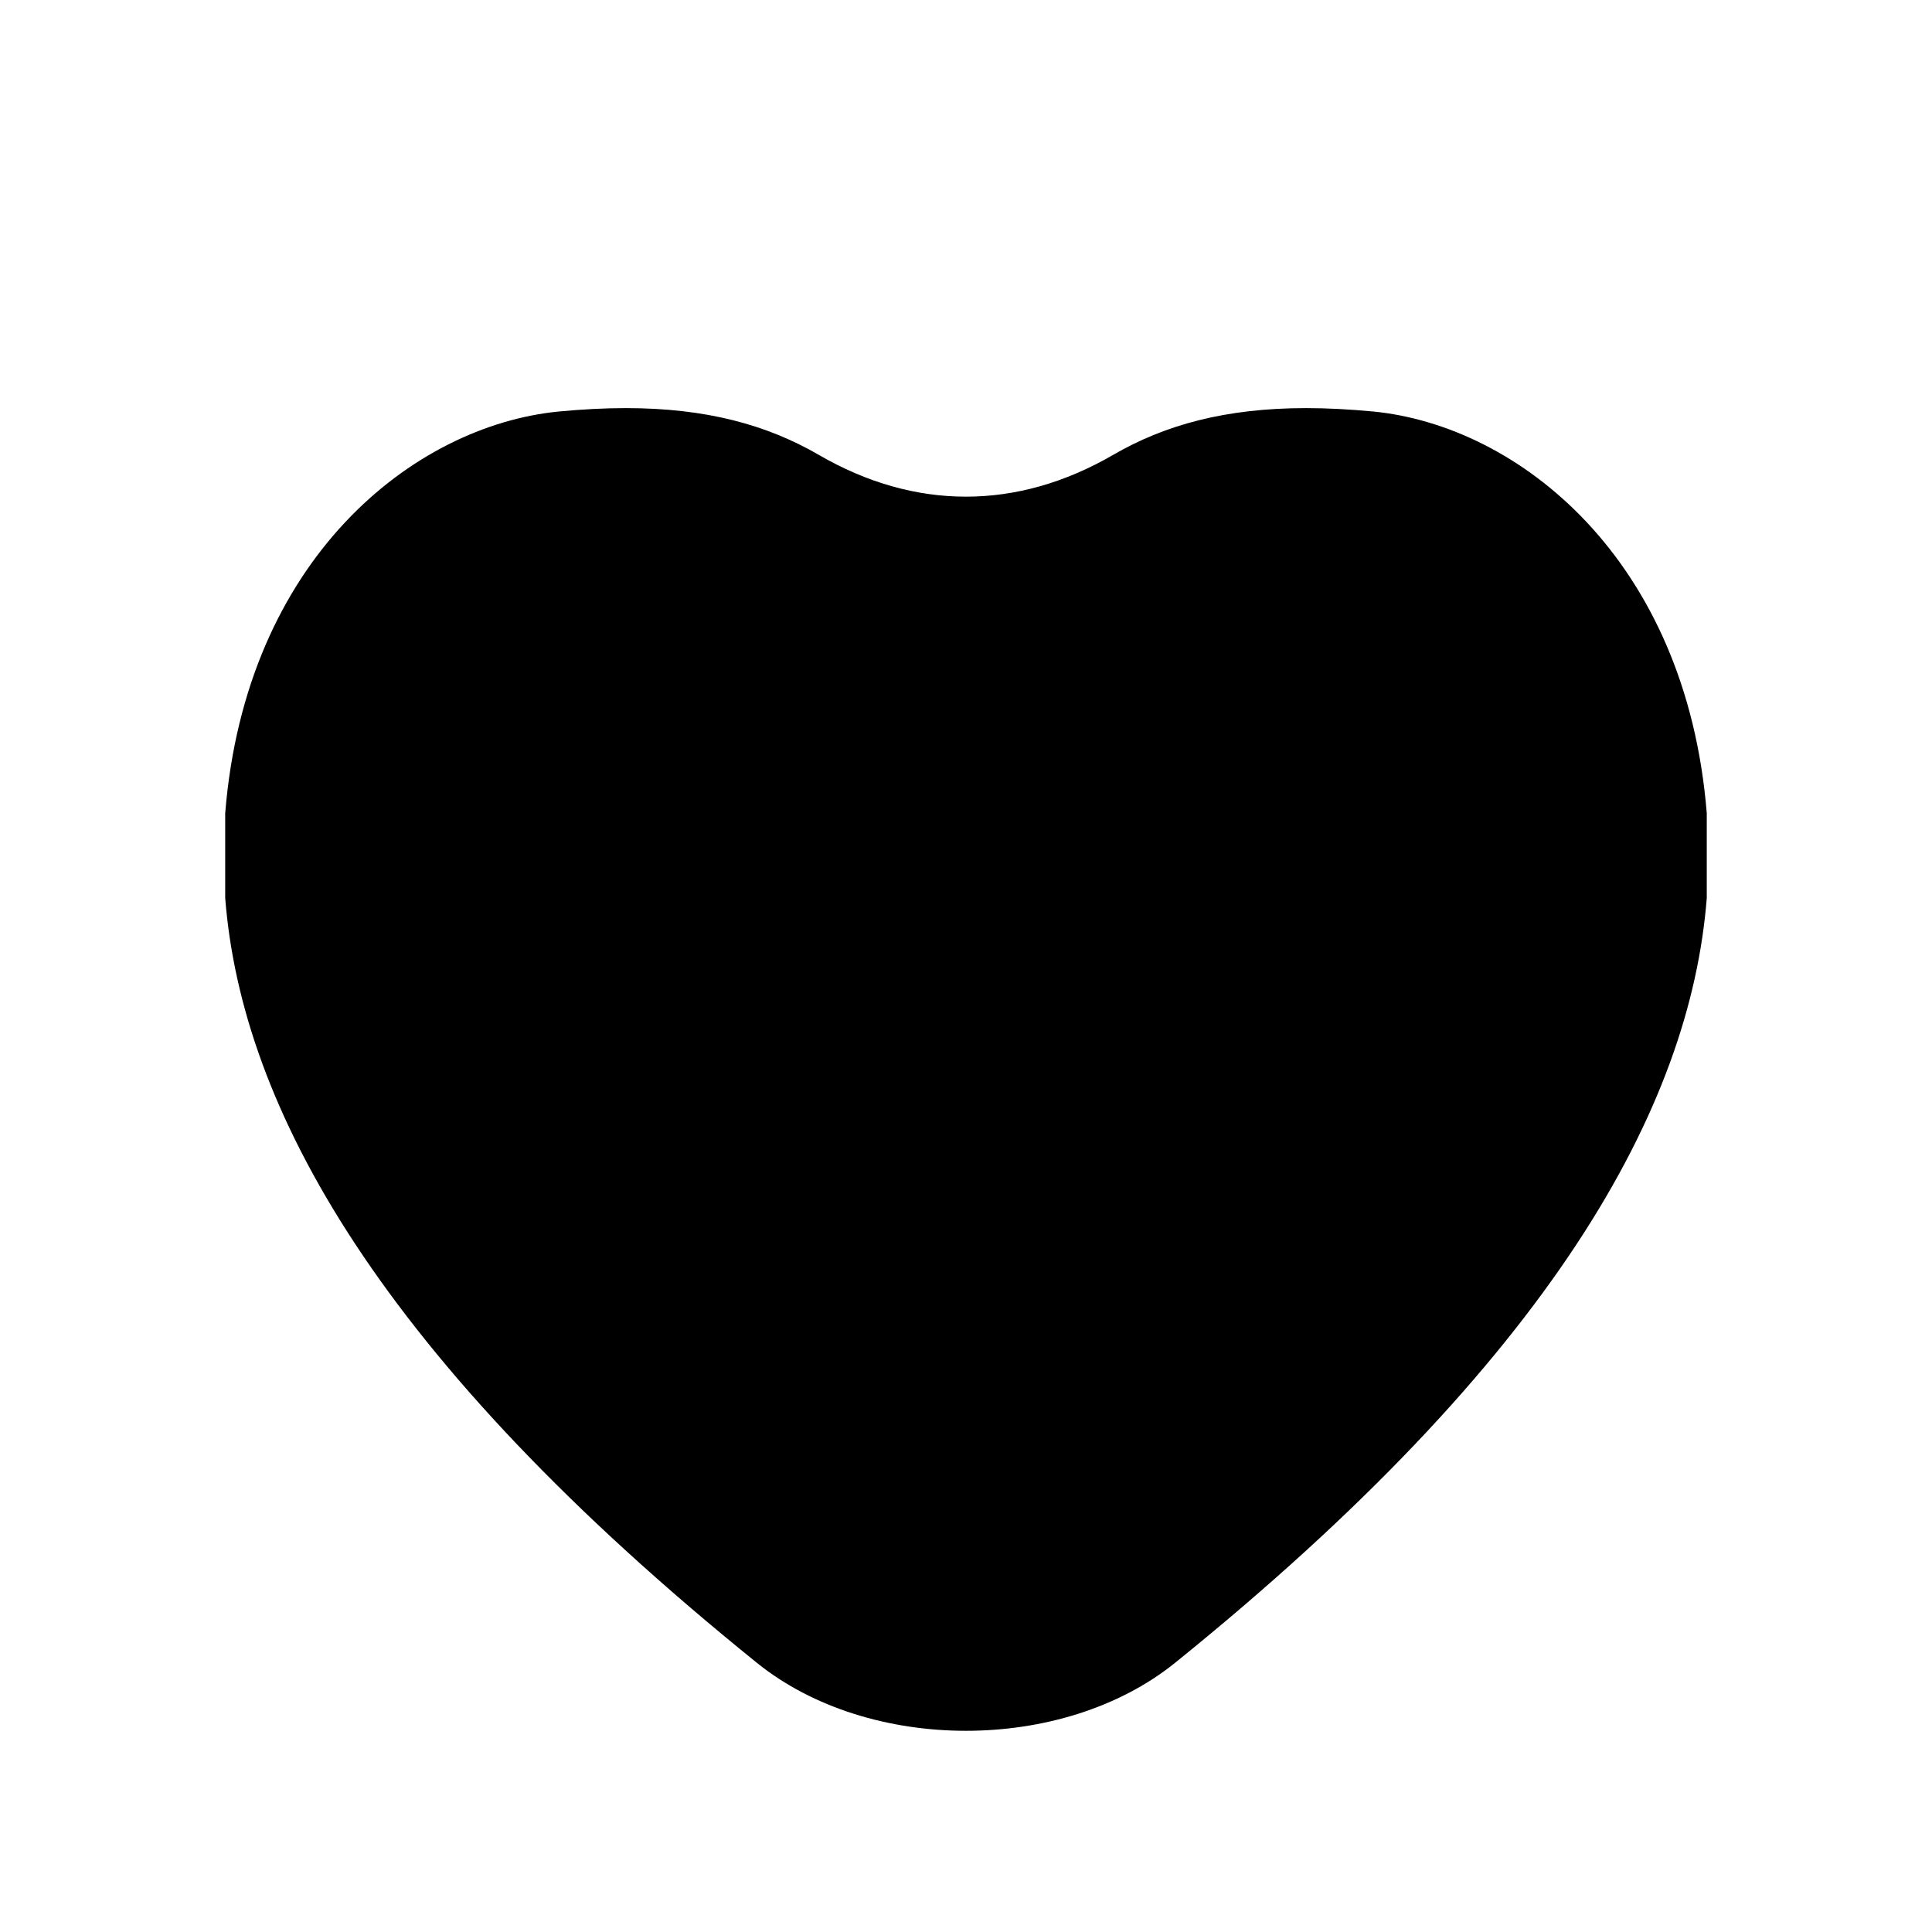
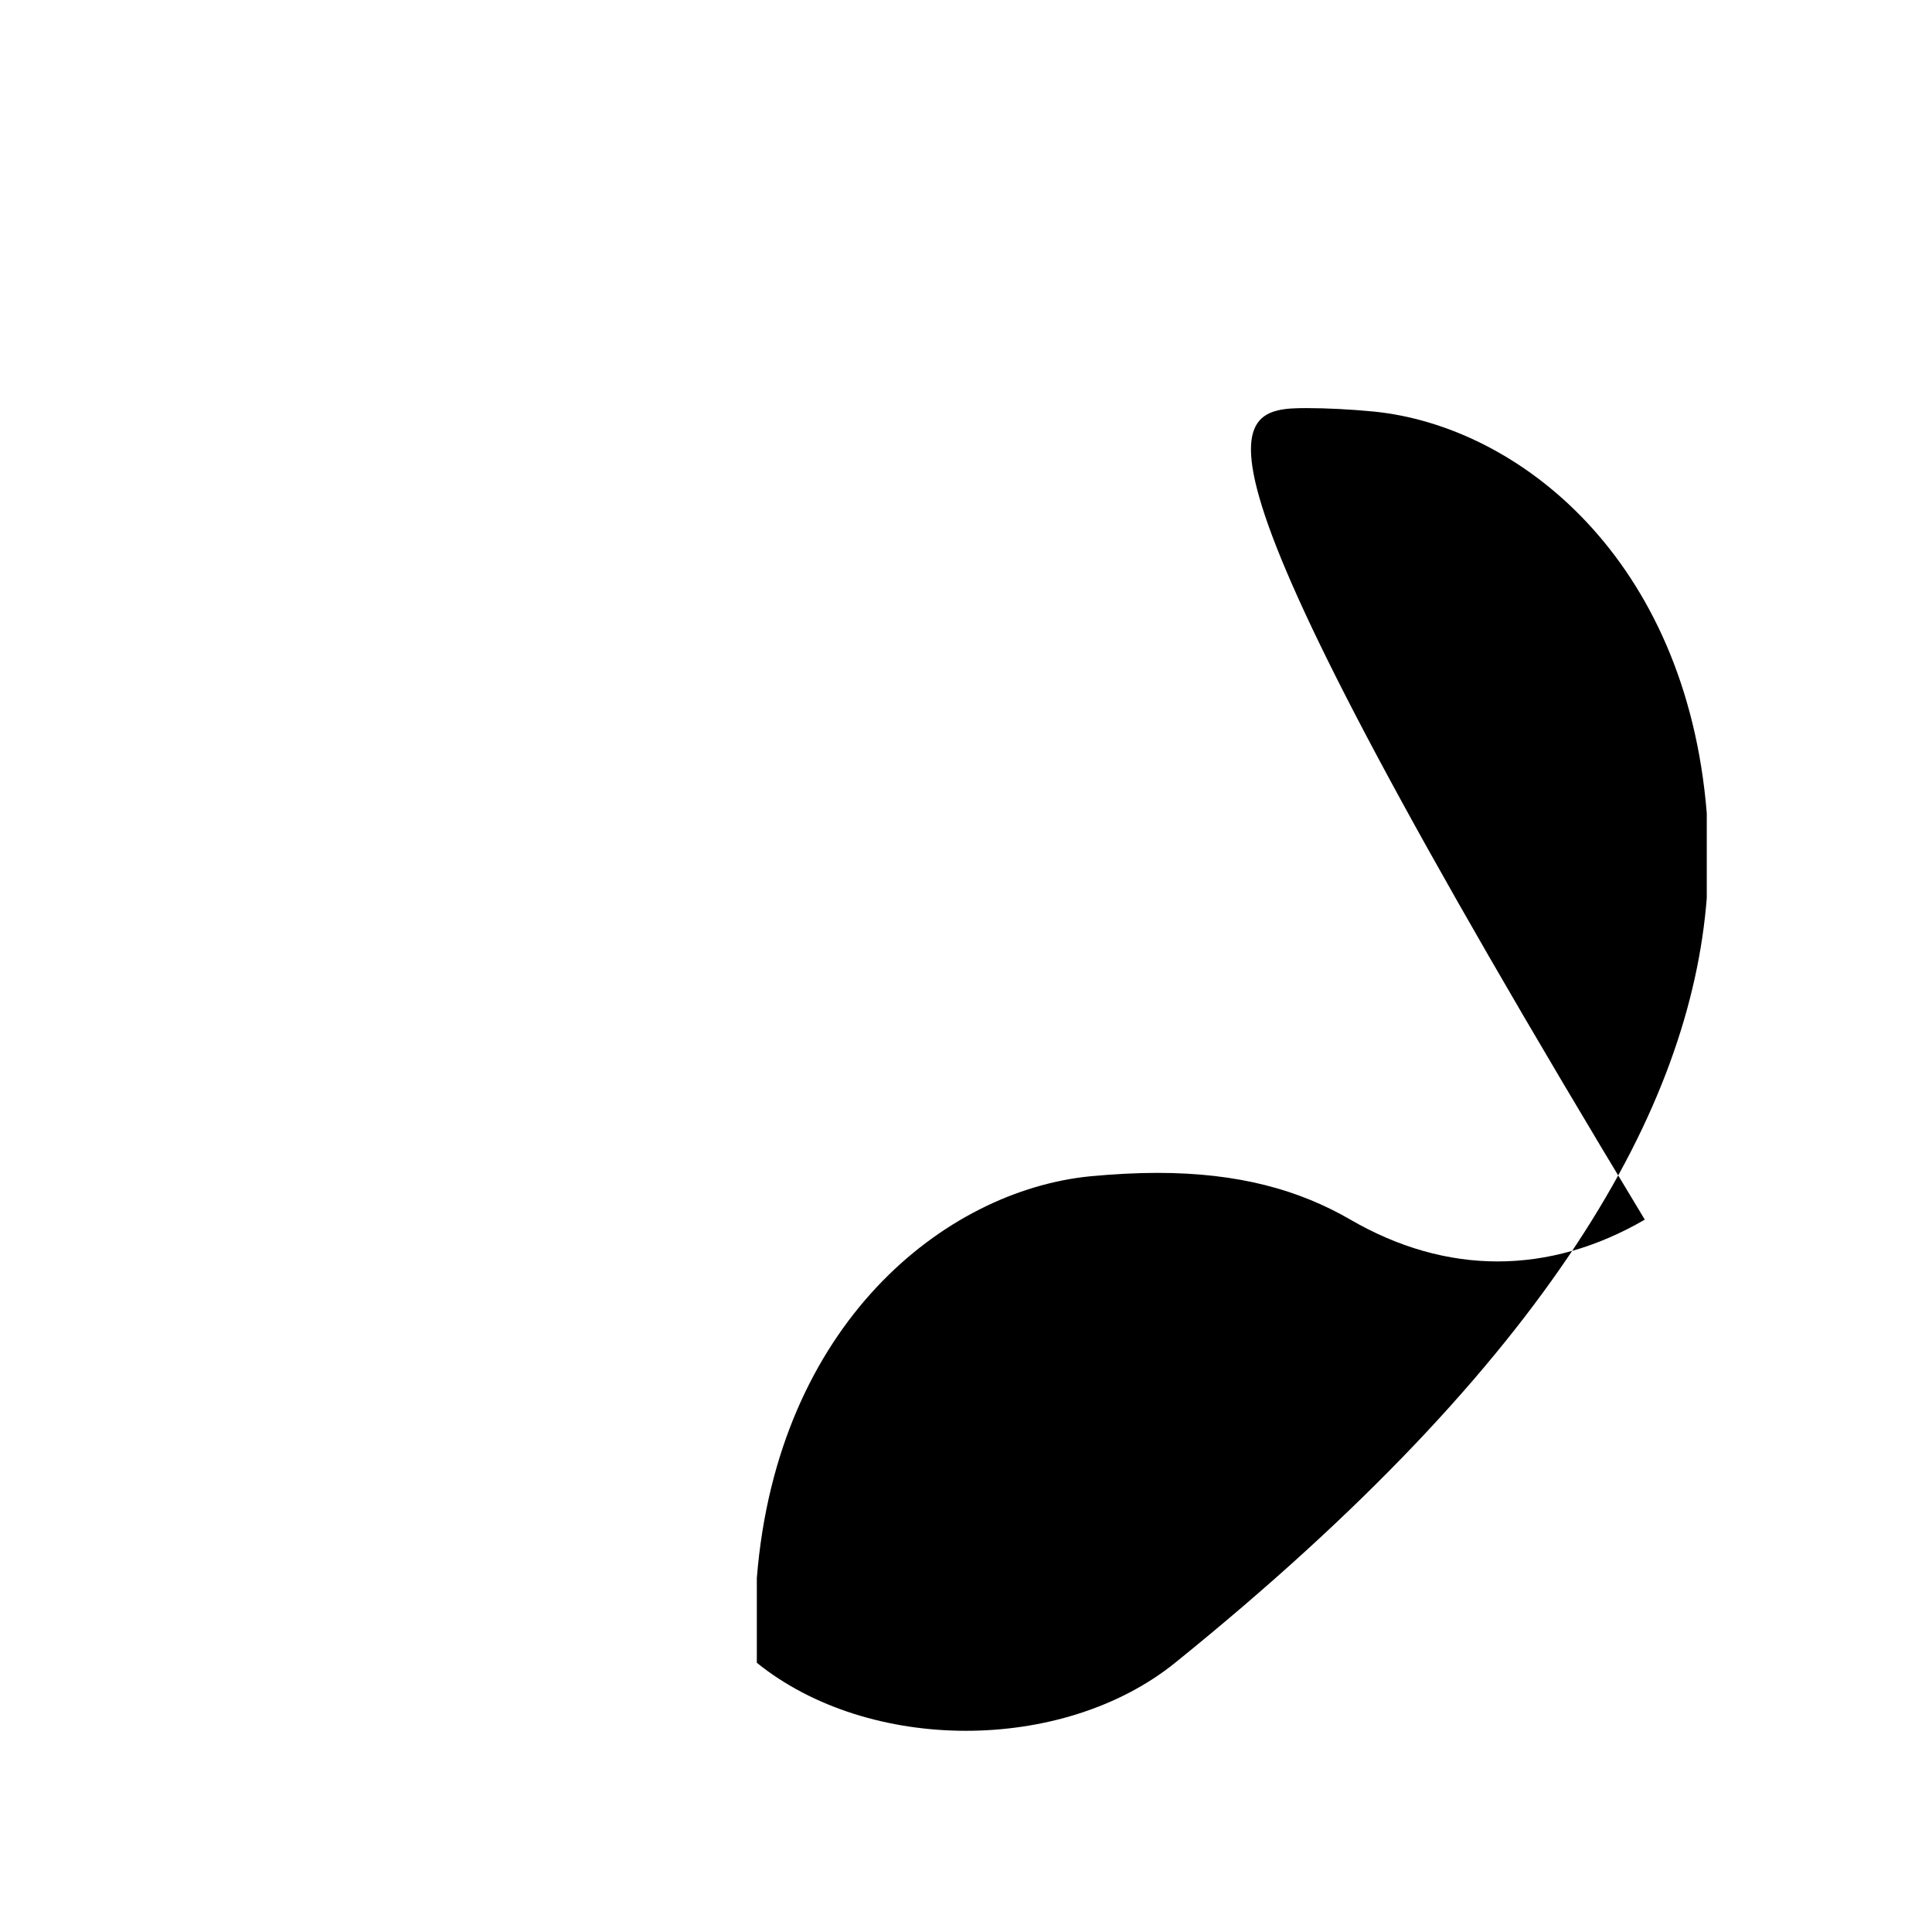
<svg xmlns="http://www.w3.org/2000/svg" version="1.1" id="Capa_1" x="0px" y="0px" width="64px" height="64px" viewBox="0 0 64 64" enable-background="new 0 0 64 64" xml:space="preserve">
  <g id="Favoritos_-_Gris">
</g>
-   <path d="M43.271,13.519c0.694,0,1.432,0.039,2.222,0.113c4.807,0.473,10.367,4.875,11.046,13.309v2.807  c-0.542,6.924-5.099,15.231-17.612,25.334c-3.722,3.004-10.135,3.004-13.856,0C12.557,44.979,8.001,36.672,7.46,29.748v-2.807  c0.676-8.434,6.236-12.836,11.046-13.309c0.79-0.074,1.528-0.113,2.222-0.113c2.682,0,4.691,0.561,6.395,1.549  c3.181,1.846,6.57,1.846,9.752,0C38.579,14.08,40.588,13.519,43.271,13.519" />
+   <path d="M43.271,13.519c0.694,0,1.432,0.039,2.222,0.113c4.807,0.473,10.367,4.875,11.046,13.309v2.807  c-0.542,6.924-5.099,15.231-17.612,25.334c-3.722,3.004-10.135,3.004-13.856,0v-2.807  c0.676-8.434,6.236-12.836,11.046-13.309c0.79-0.074,1.528-0.113,2.222-0.113c2.682,0,4.691,0.561,6.395,1.549  c3.181,1.846,6.57,1.846,9.752,0C38.579,14.08,40.588,13.519,43.271,13.519" />
  <g id="Juegos_-_Naranja">
</g>
  <g id="Comprobar_-_Naranja">
</g>
  <g id="Música-_Gris">
</g>
  <g id="Herramientas_-_Gris">
</g>
  <g id="Carro_de_la_compra_-_Naranja">
</g>
  <g id="Calendario_-_Gris">
</g>
  <g id="Música-_Gris_1_">
</g>
  <g id="Inicio_-_Gris">
</g>
  <g id="Flecha_5">
</g>
  <g id="RSS">
</g>
  <g id="Instalaciones_de_reciclado">
</g>
  <g id="Aeropuerto">
</g>
</svg>